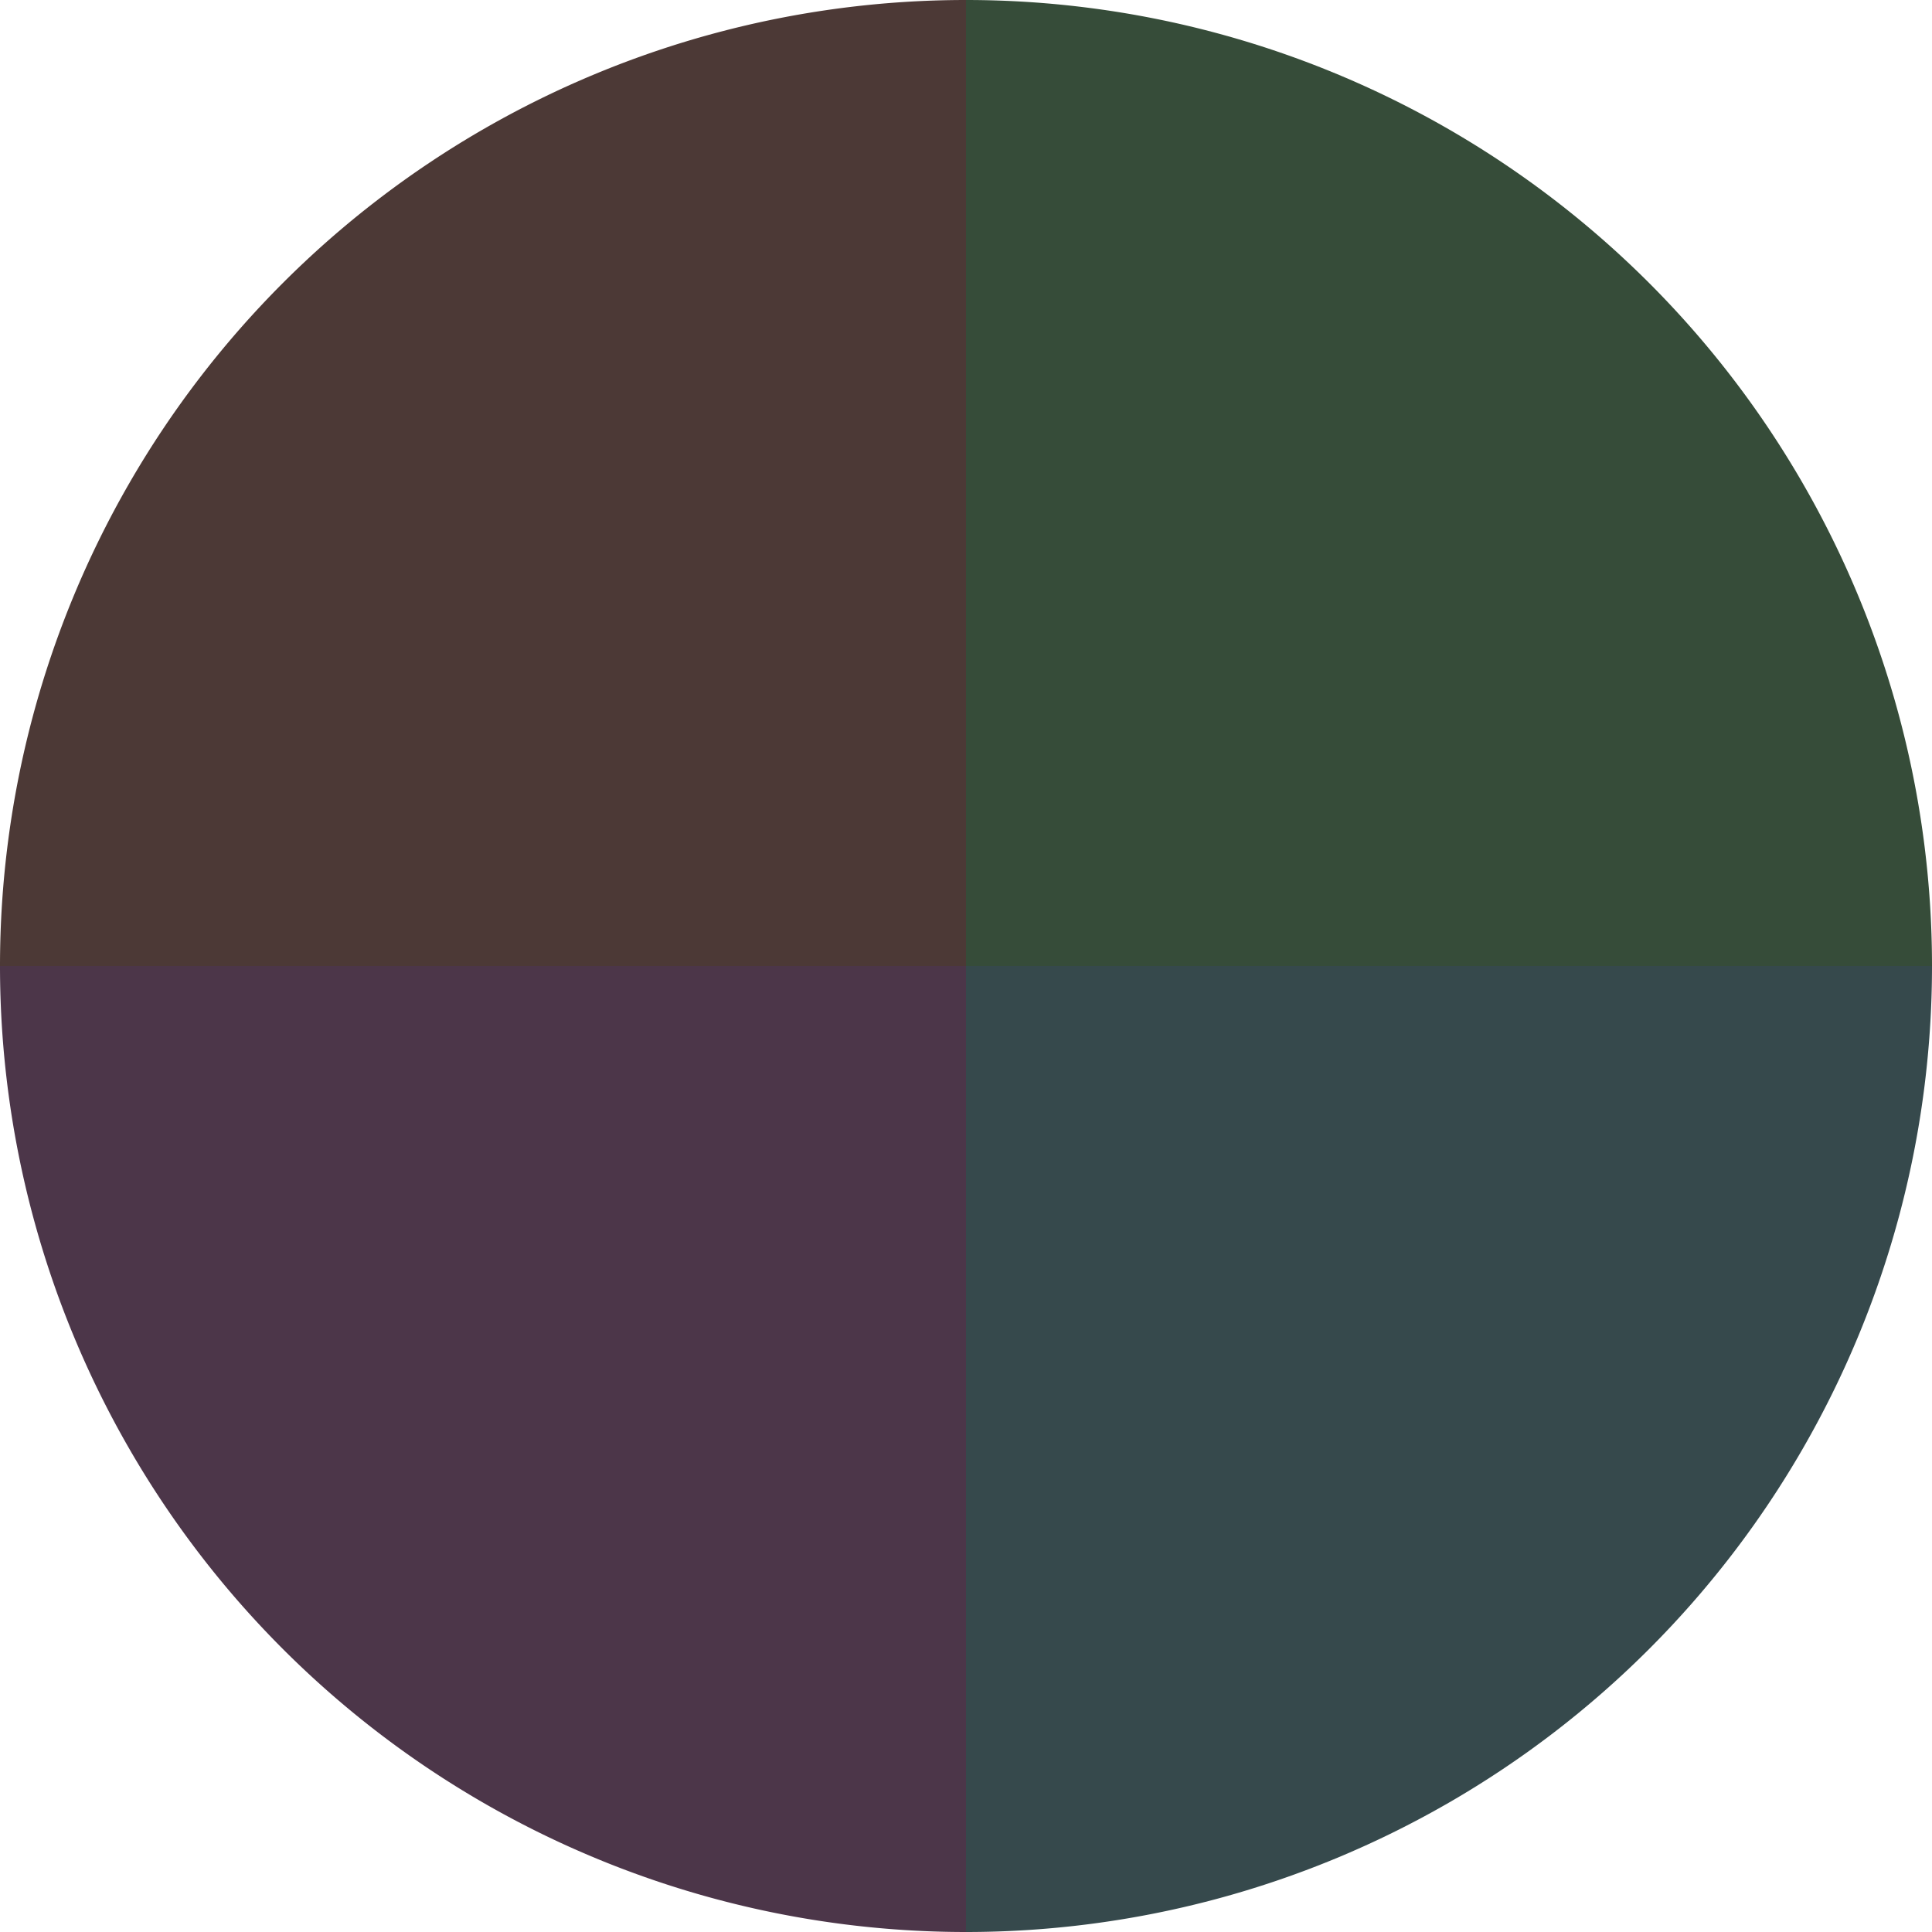
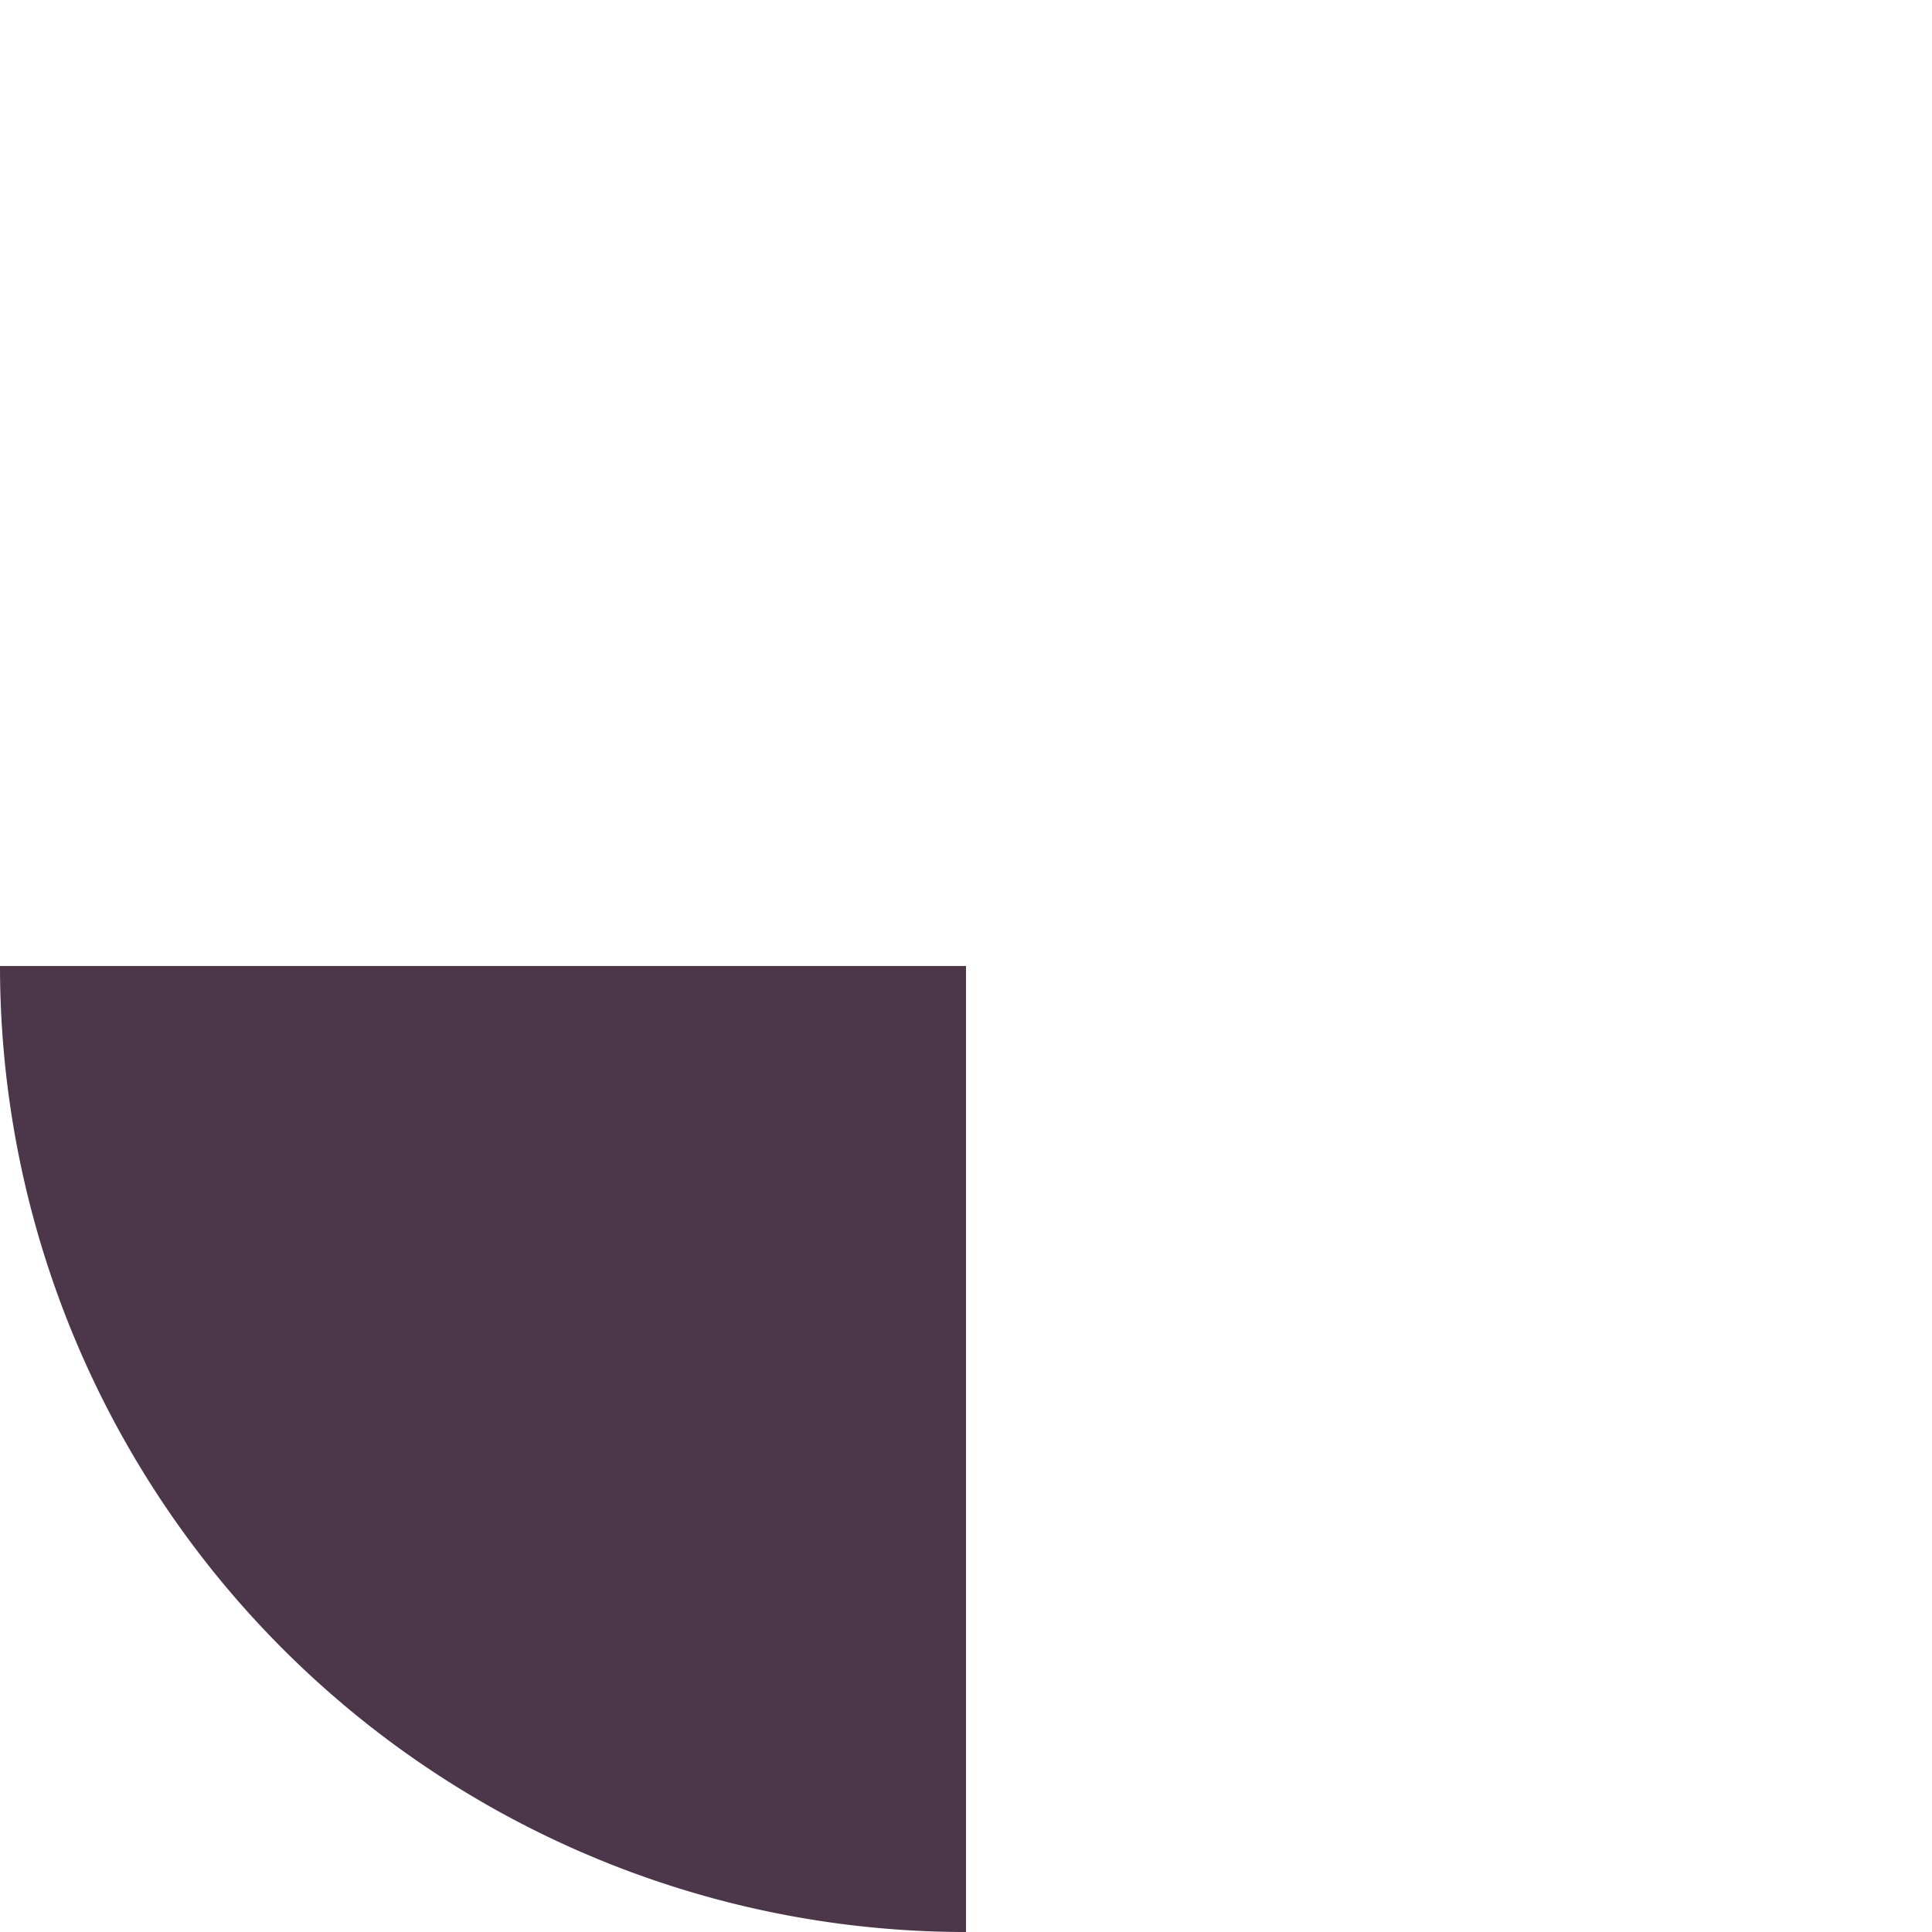
<svg xmlns="http://www.w3.org/2000/svg" width="500" height="500" viewBox="-1 -1 2 2">
-   <path d="M 0 -1               A 1,1 0 0,1 1 0             L 0,0              z" fill="#364c39" />
-   <path d="M 1 0               A 1,1 0 0,1 0 1             L 0,0              z" fill="#36494c" />
  <path d="M 0 1               A 1,1 0 0,1 -1 0             L 0,0              z" fill="#4c3649" />
-   <path d="M -1 0               A 1,1 0 0,1 -0 -1             L 0,0              z" fill="#4c3936" />
</svg>